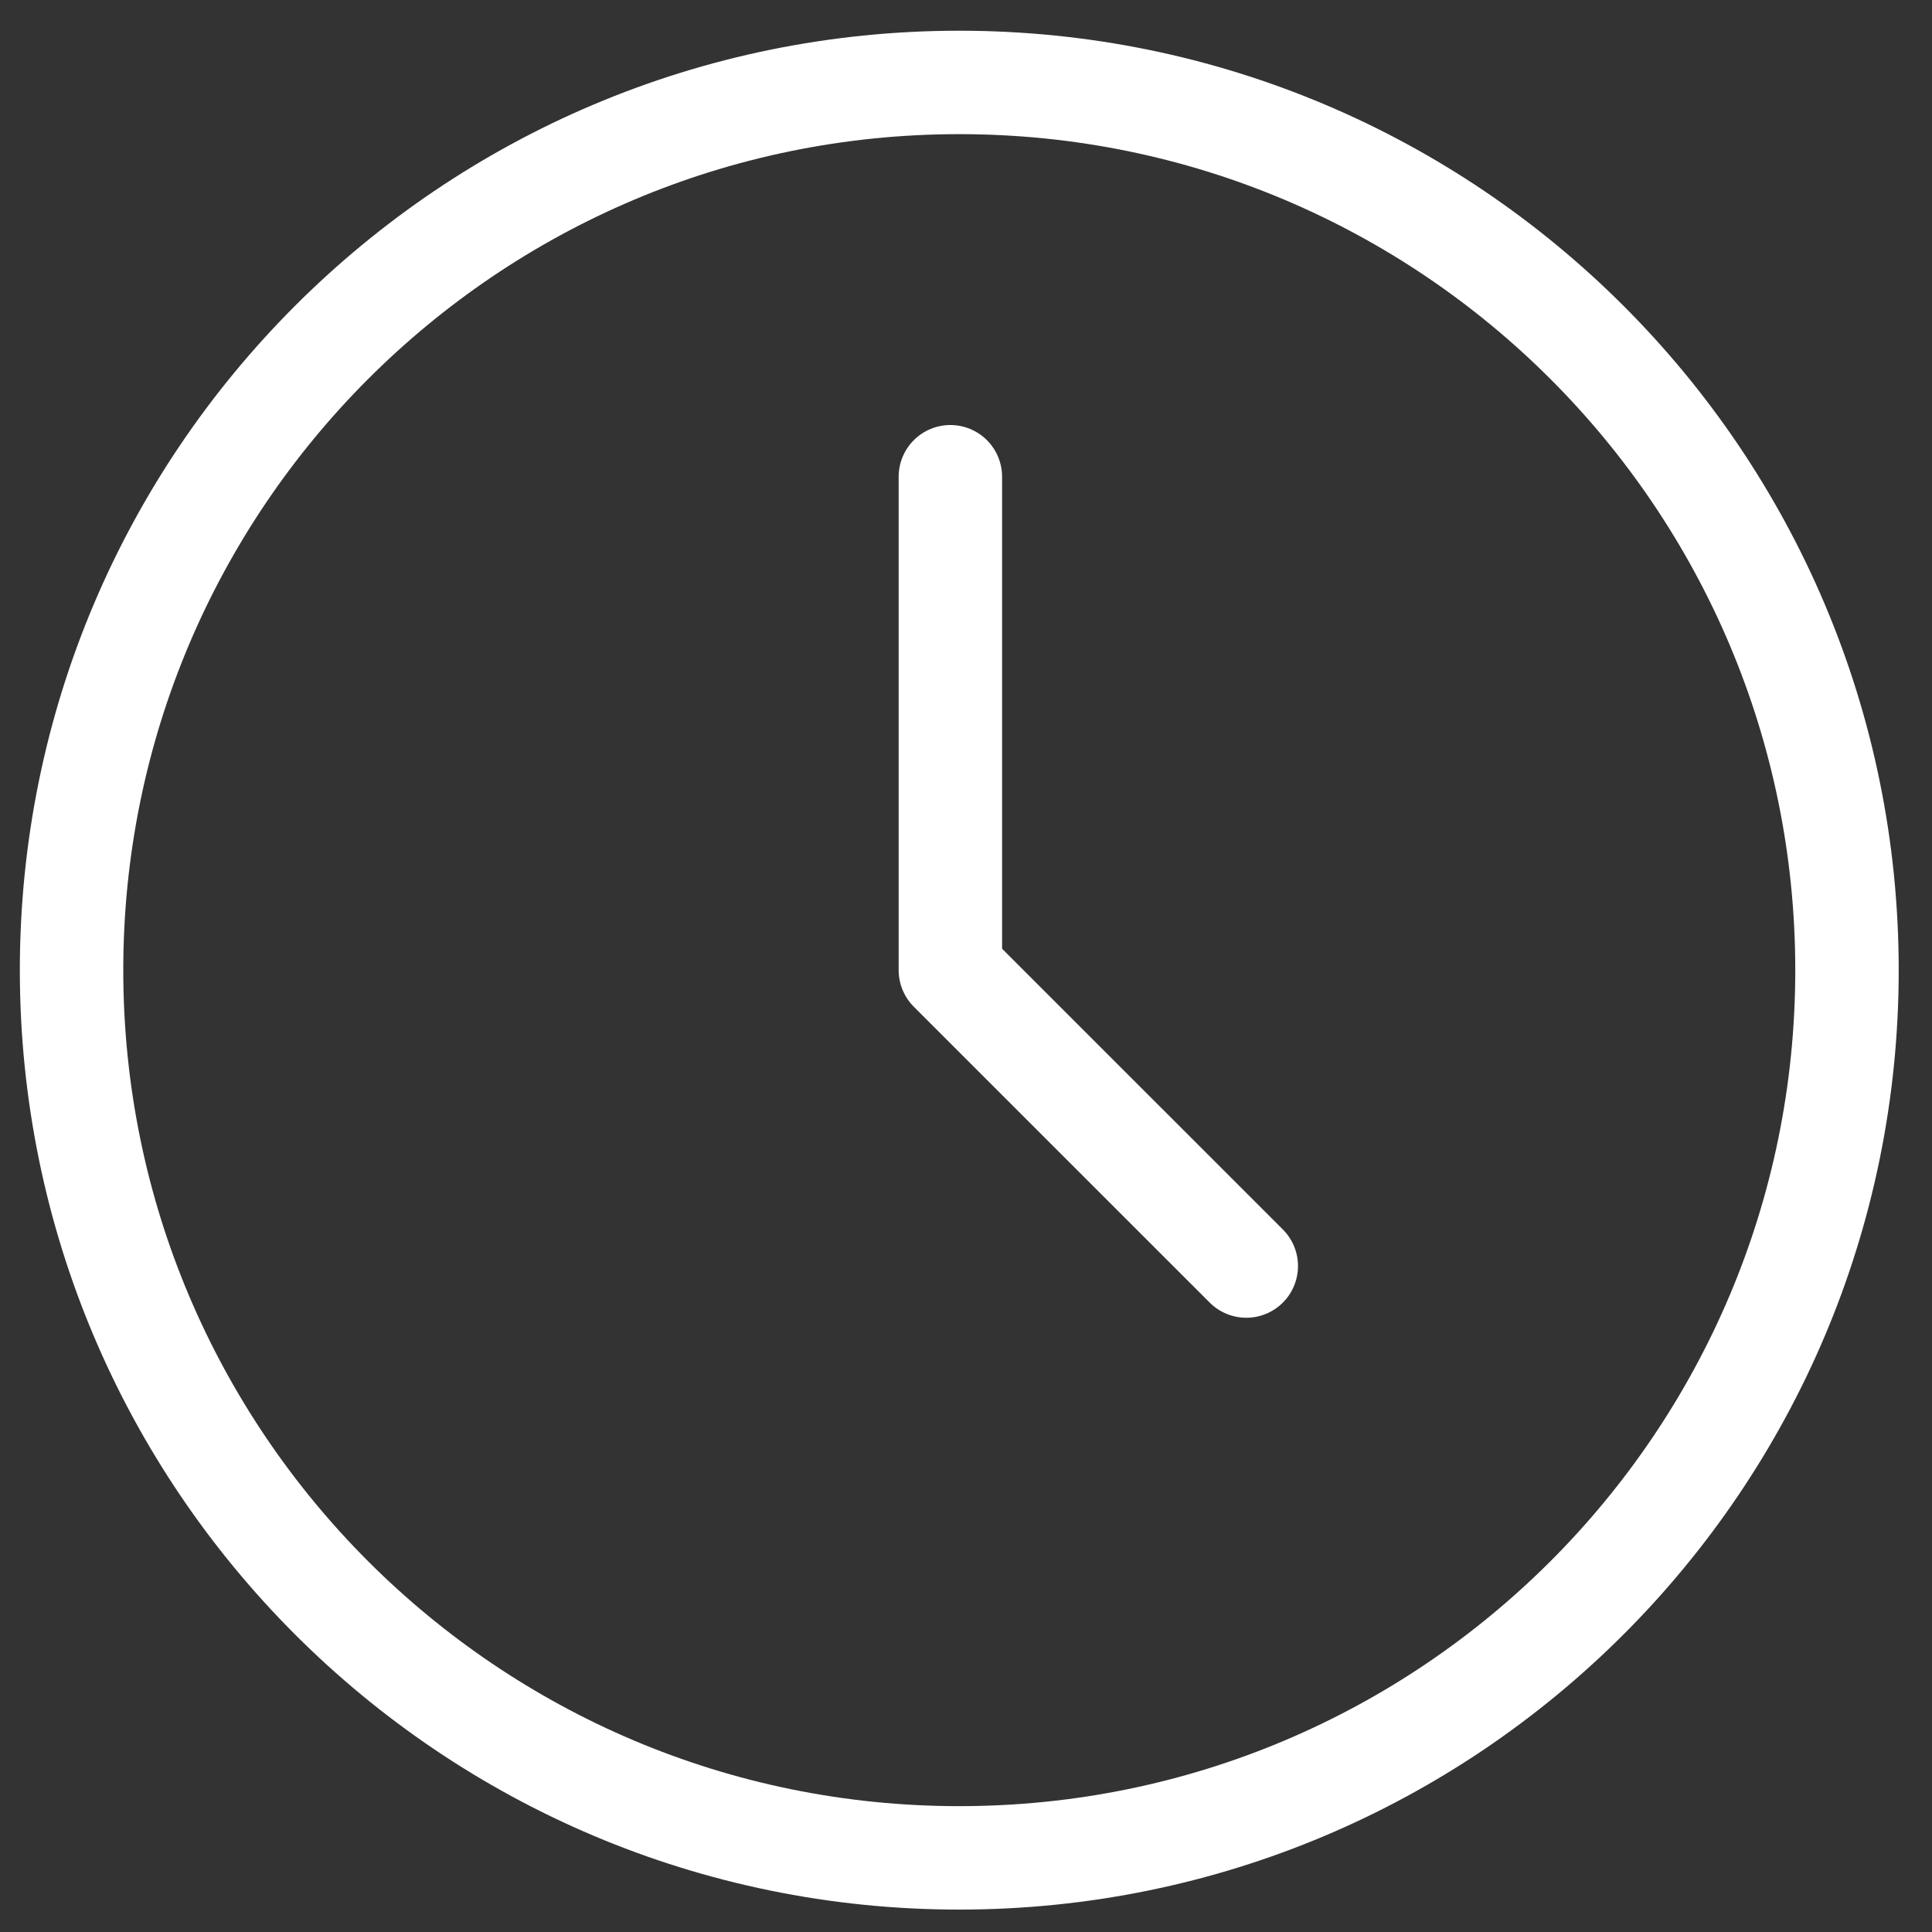
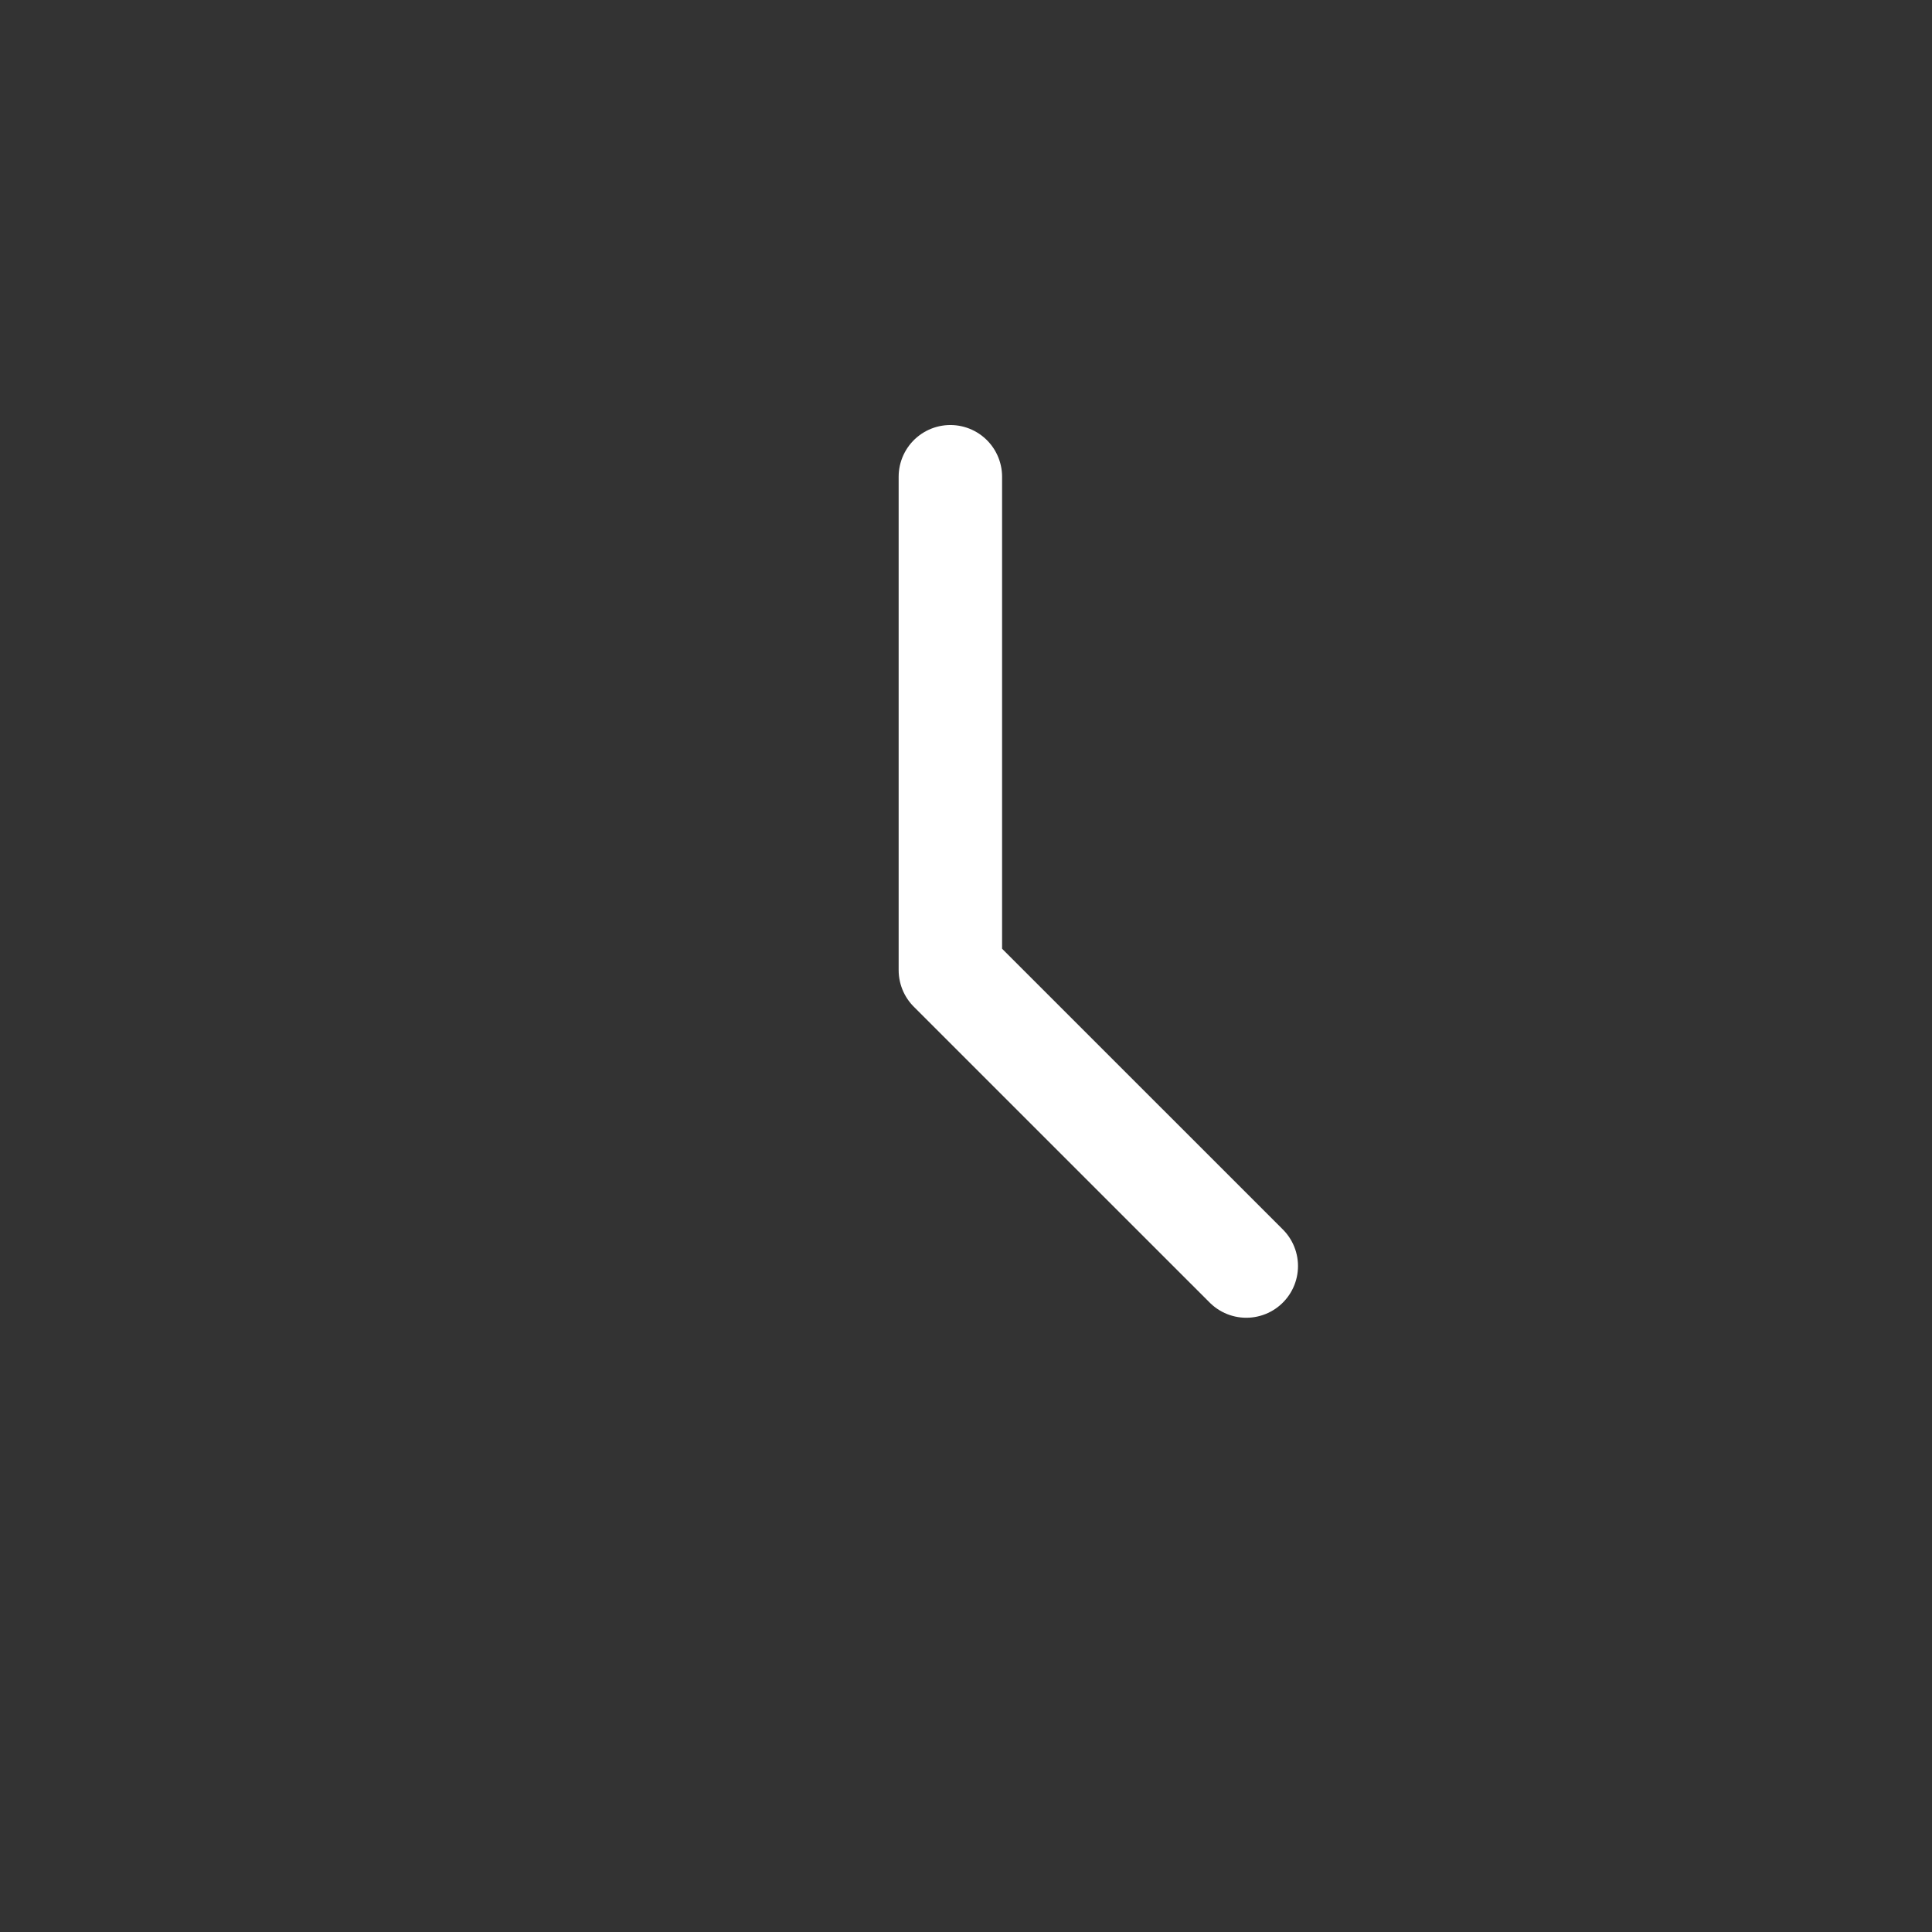
<svg xmlns="http://www.w3.org/2000/svg" width="54" height="54" viewBox="0 0 54 54" fill="none">
  <rect x="0" y="0" width="54" height="54" fill="#333333" stroke="none" />
-   <path d="M26.812 51.928C40.515 51.928 51.624 40.819 51.624 27.116C51.624 13.412 40.515 2.304 26.812 2.304C13.109 2.304 2 13.412 2 27.116C2 40.819 13.109 51.928 26.812 51.928Z" stroke="white" stroke-width="2.891" stroke-linecap="round" stroke-linejoin="round" />
  <path d="M26.563 13.325V27.116L34.834 35.386" stroke="white" stroke-width="2.891" stroke-linecap="round" stroke-linejoin="round" />
</svg>